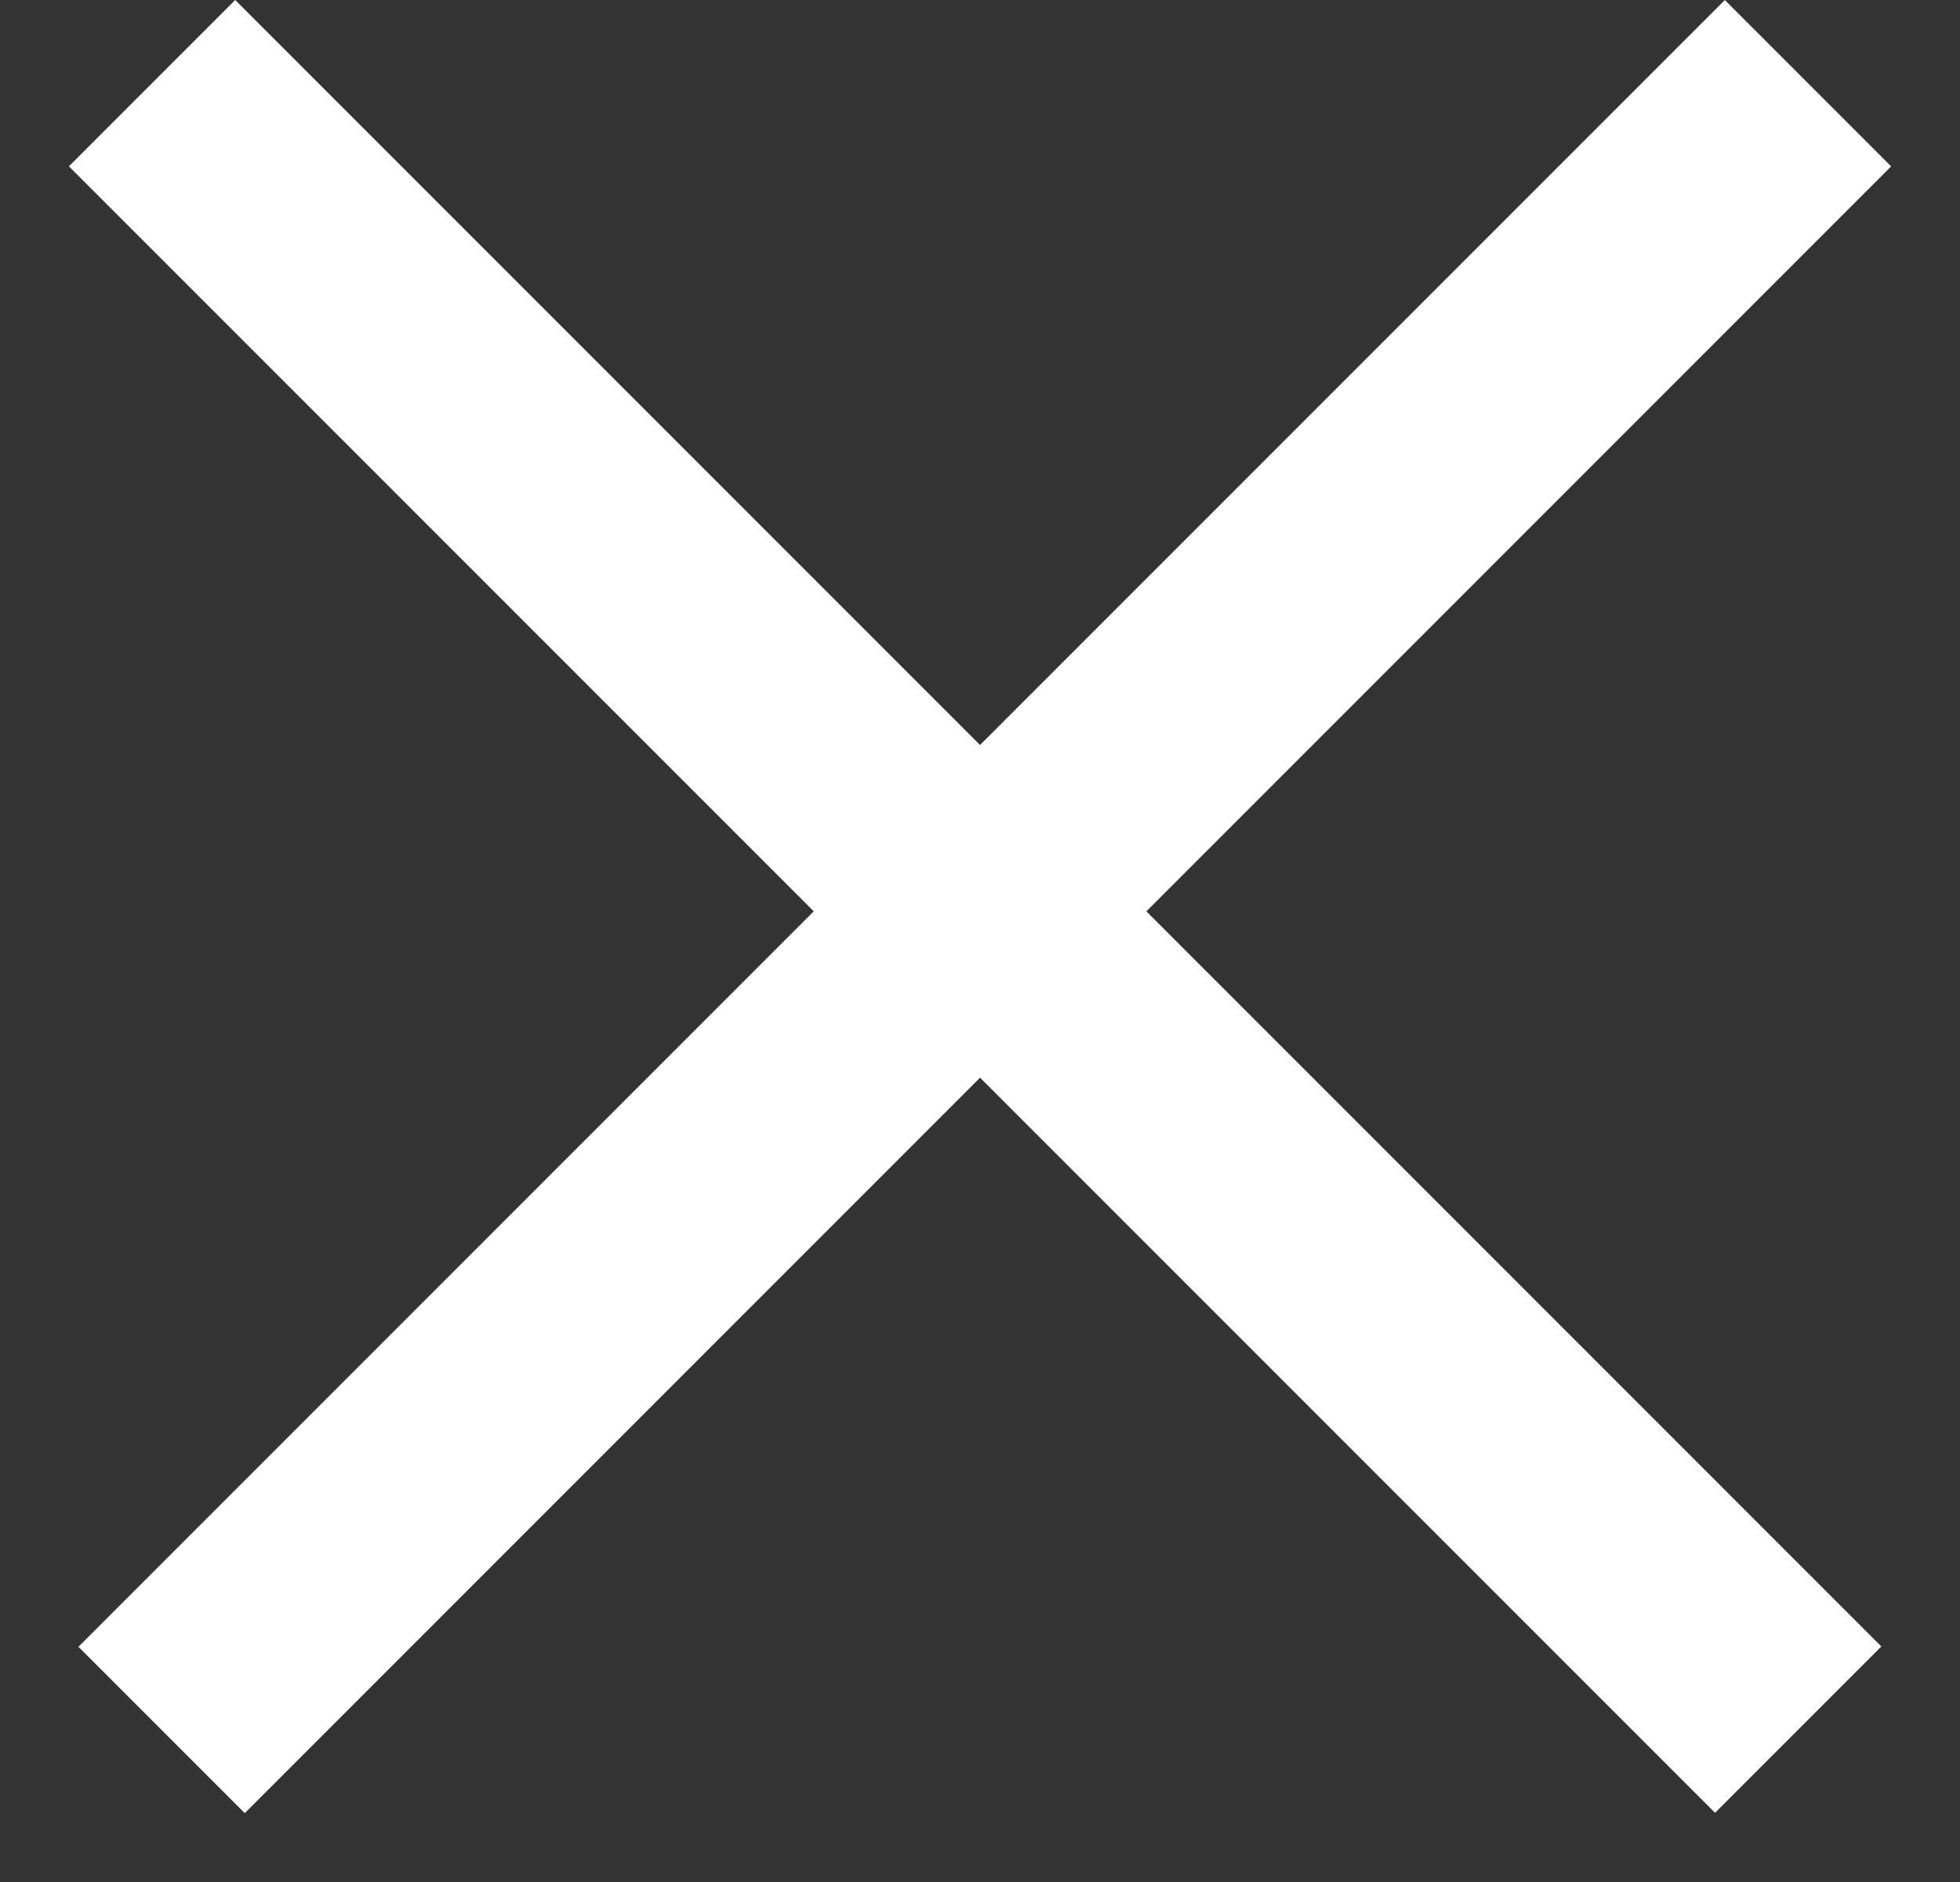
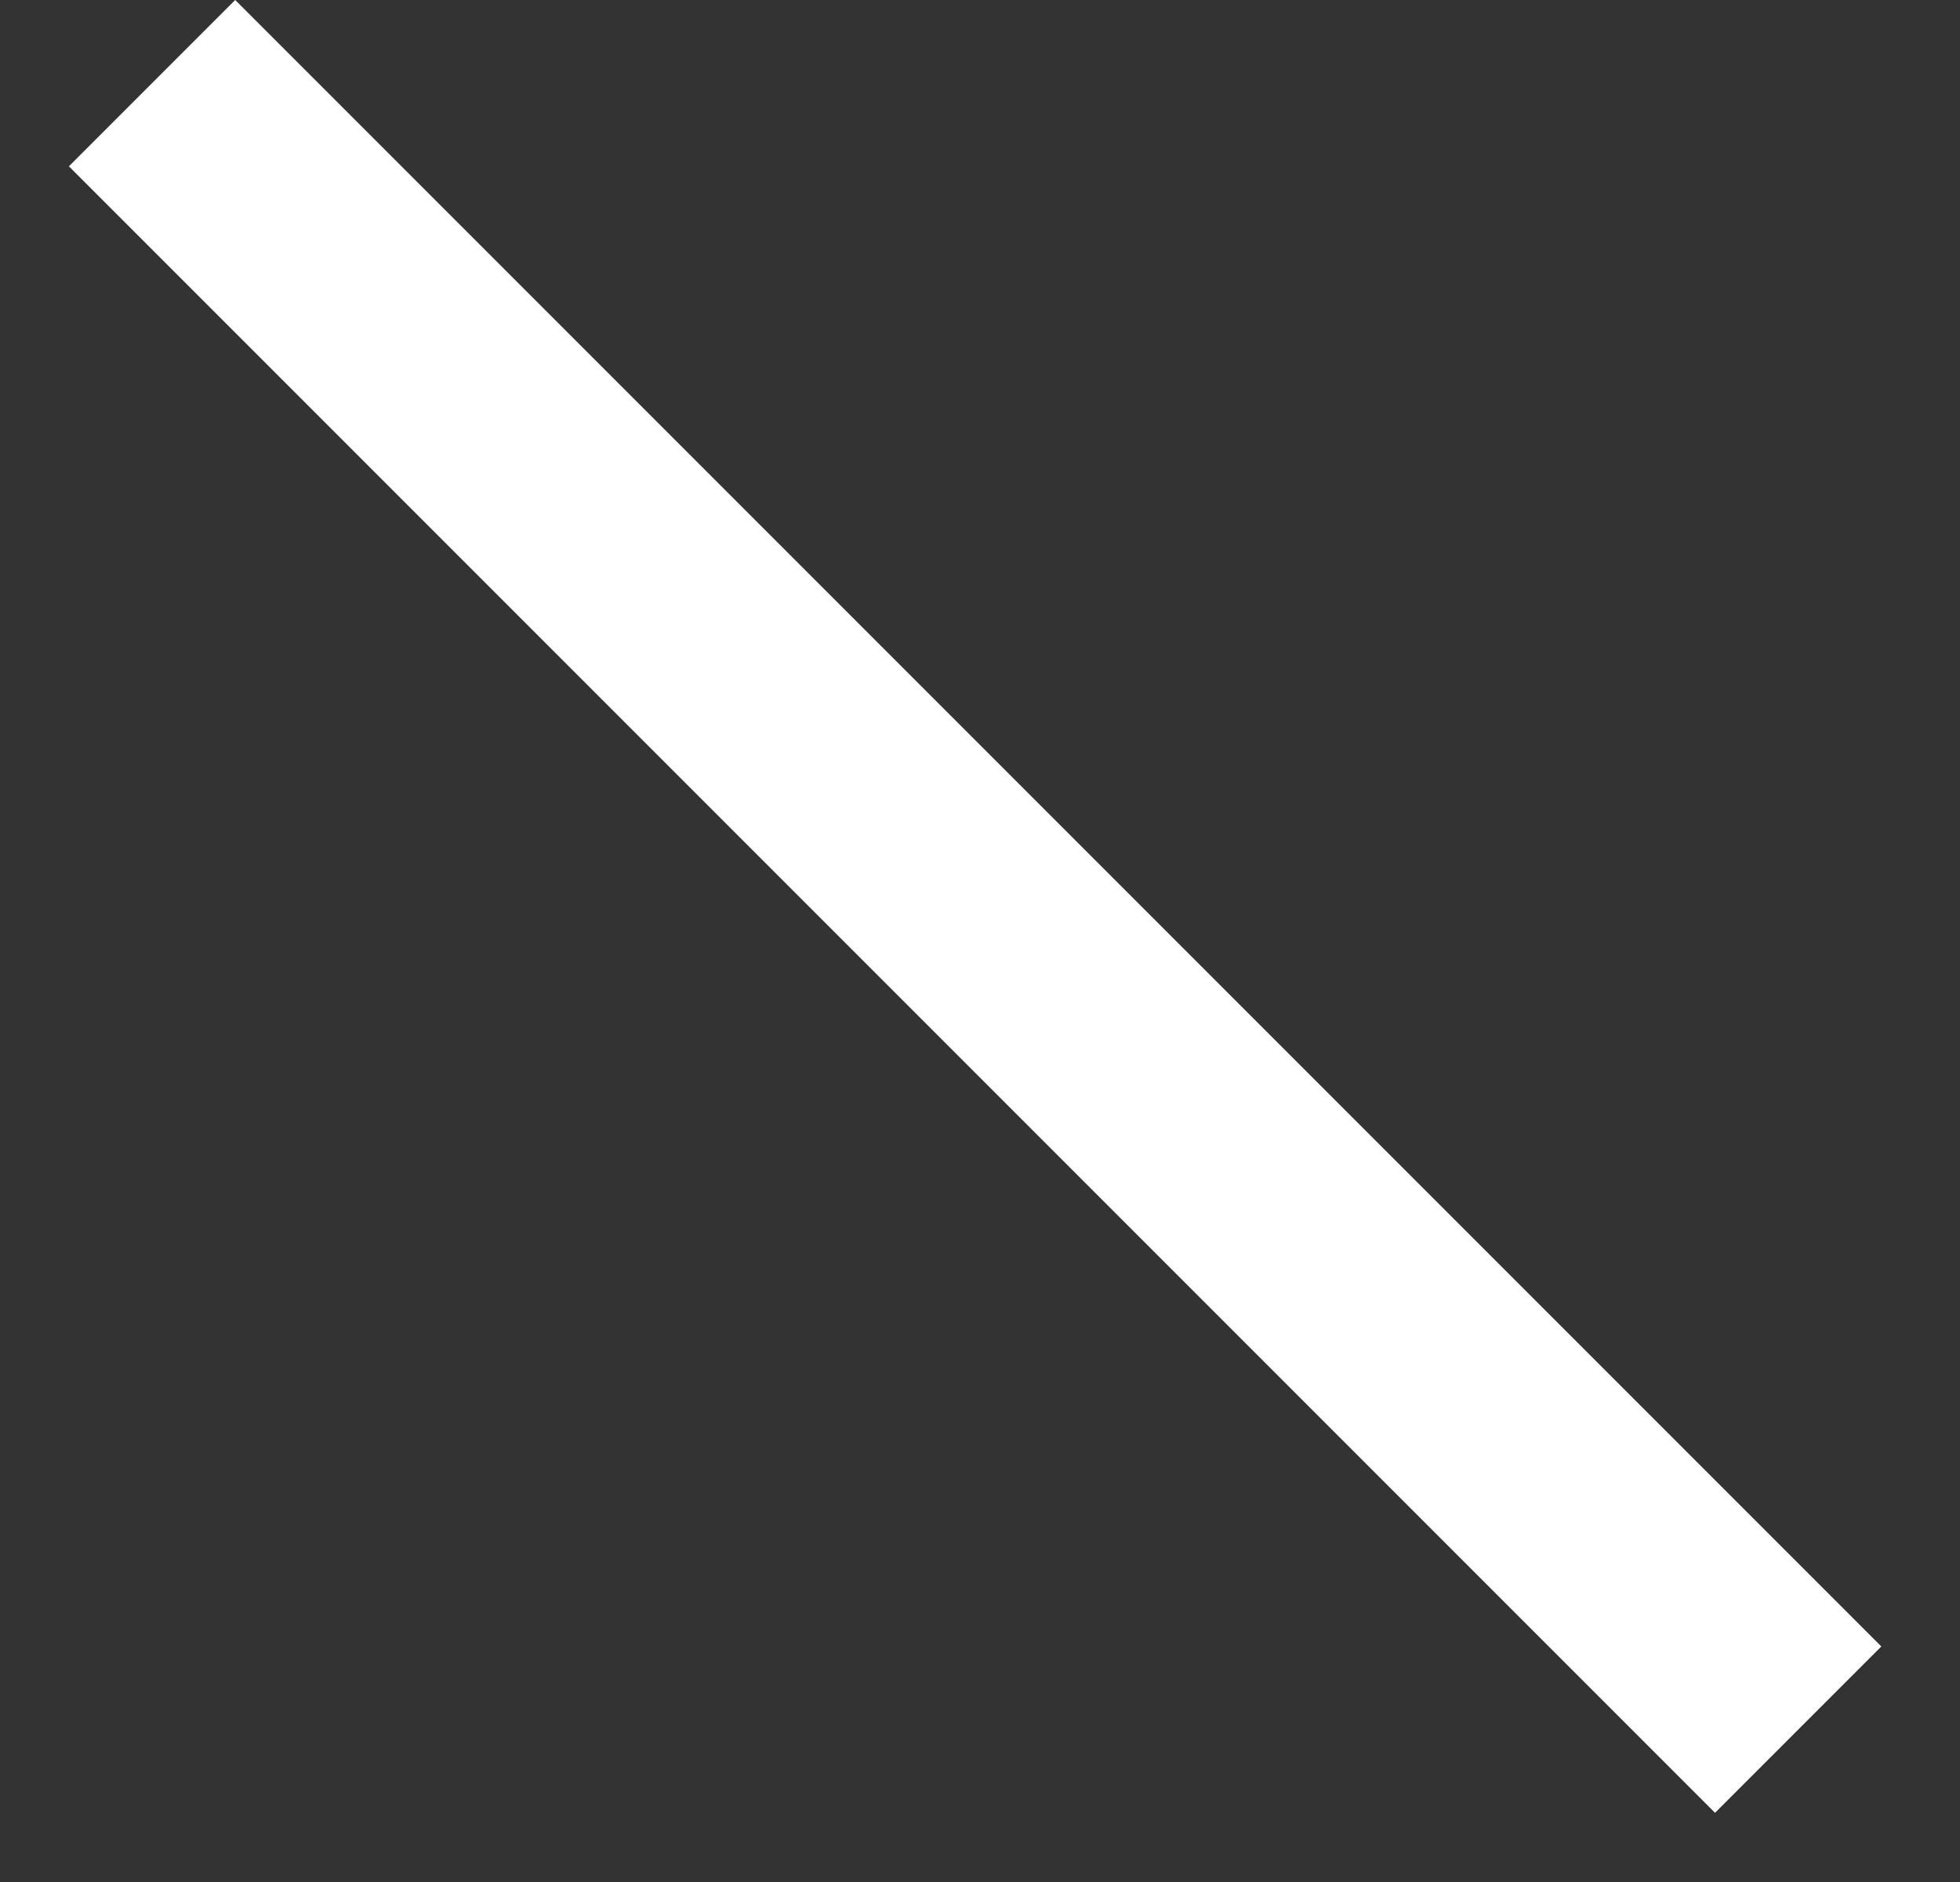
<svg xmlns="http://www.w3.org/2000/svg" width="25" height="24" viewBox="0 0 25 24" fill="none">
  <rect x="0" y="0" width="25" height="24" fill="#333333" stroke="none" />
-   <line x1="23.061" y1="1.061" x2="2.061" y2="22.061" stroke="white" stroke-width="3" />
  <line y1="-1.5" x2="29.698" y2="-1.5" transform="matrix(0.707 0.707 0.707 -0.707 3 0)" stroke="white" stroke-width="3" />
</svg>